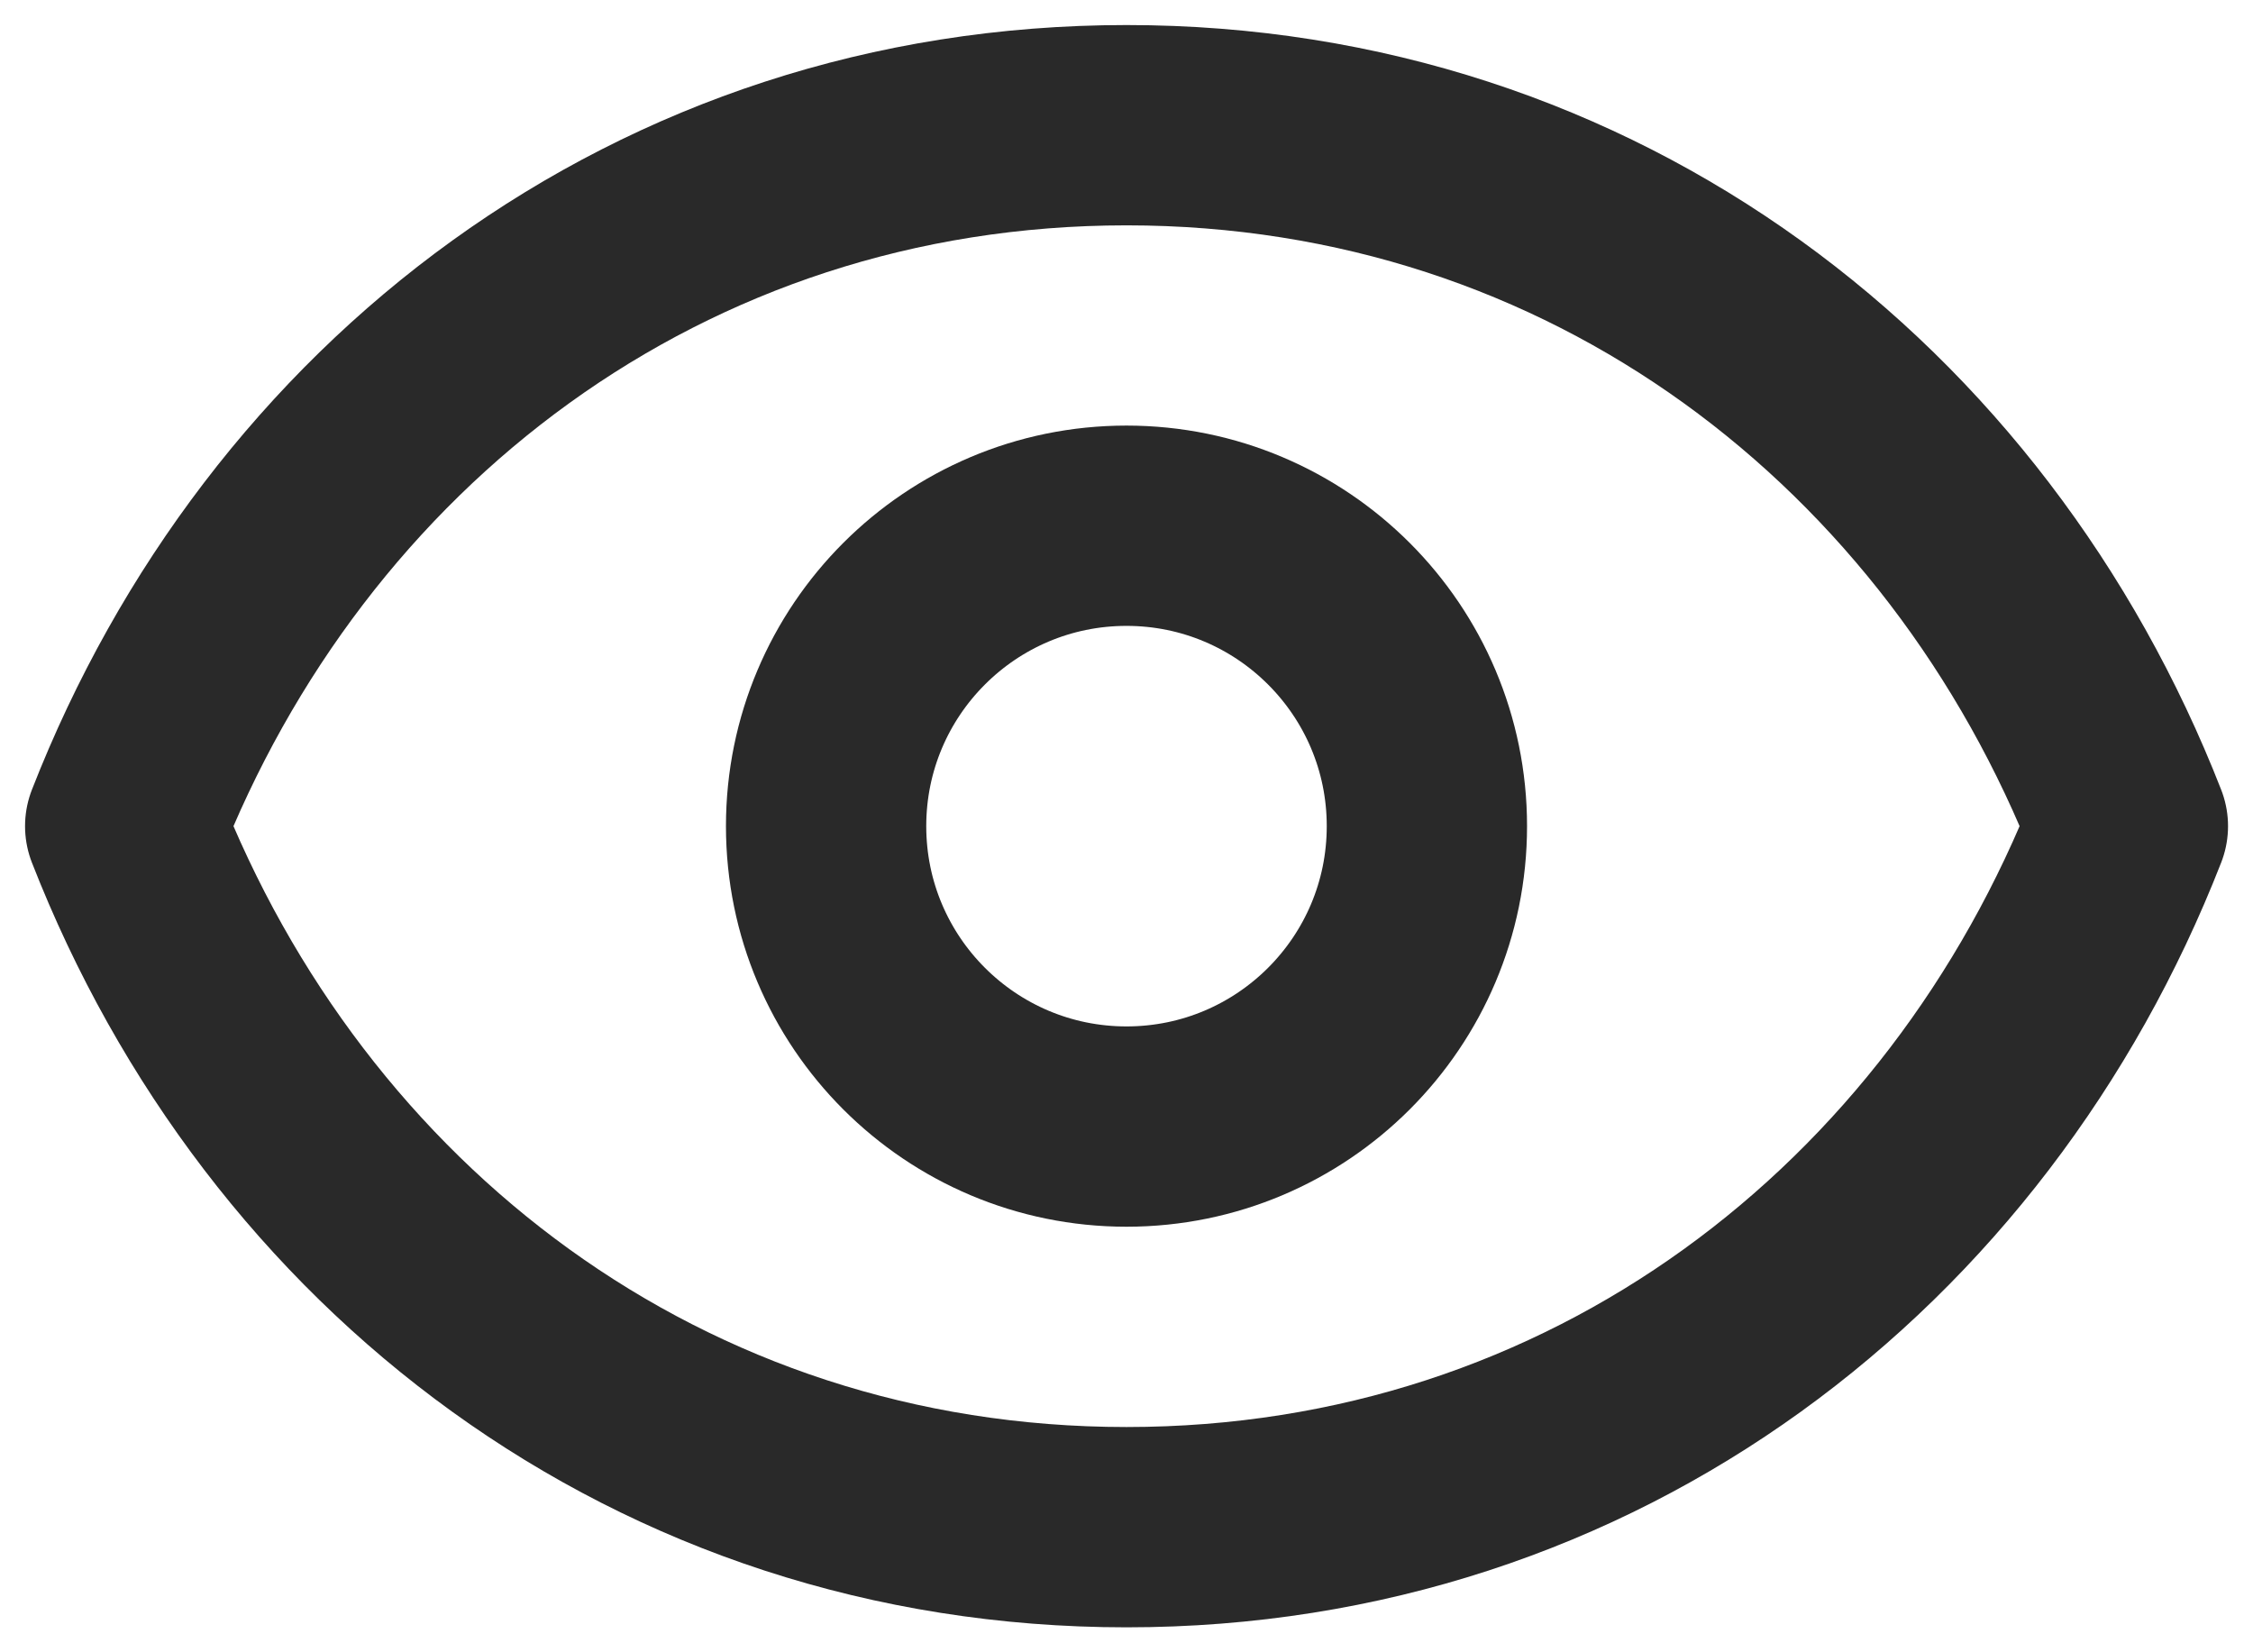
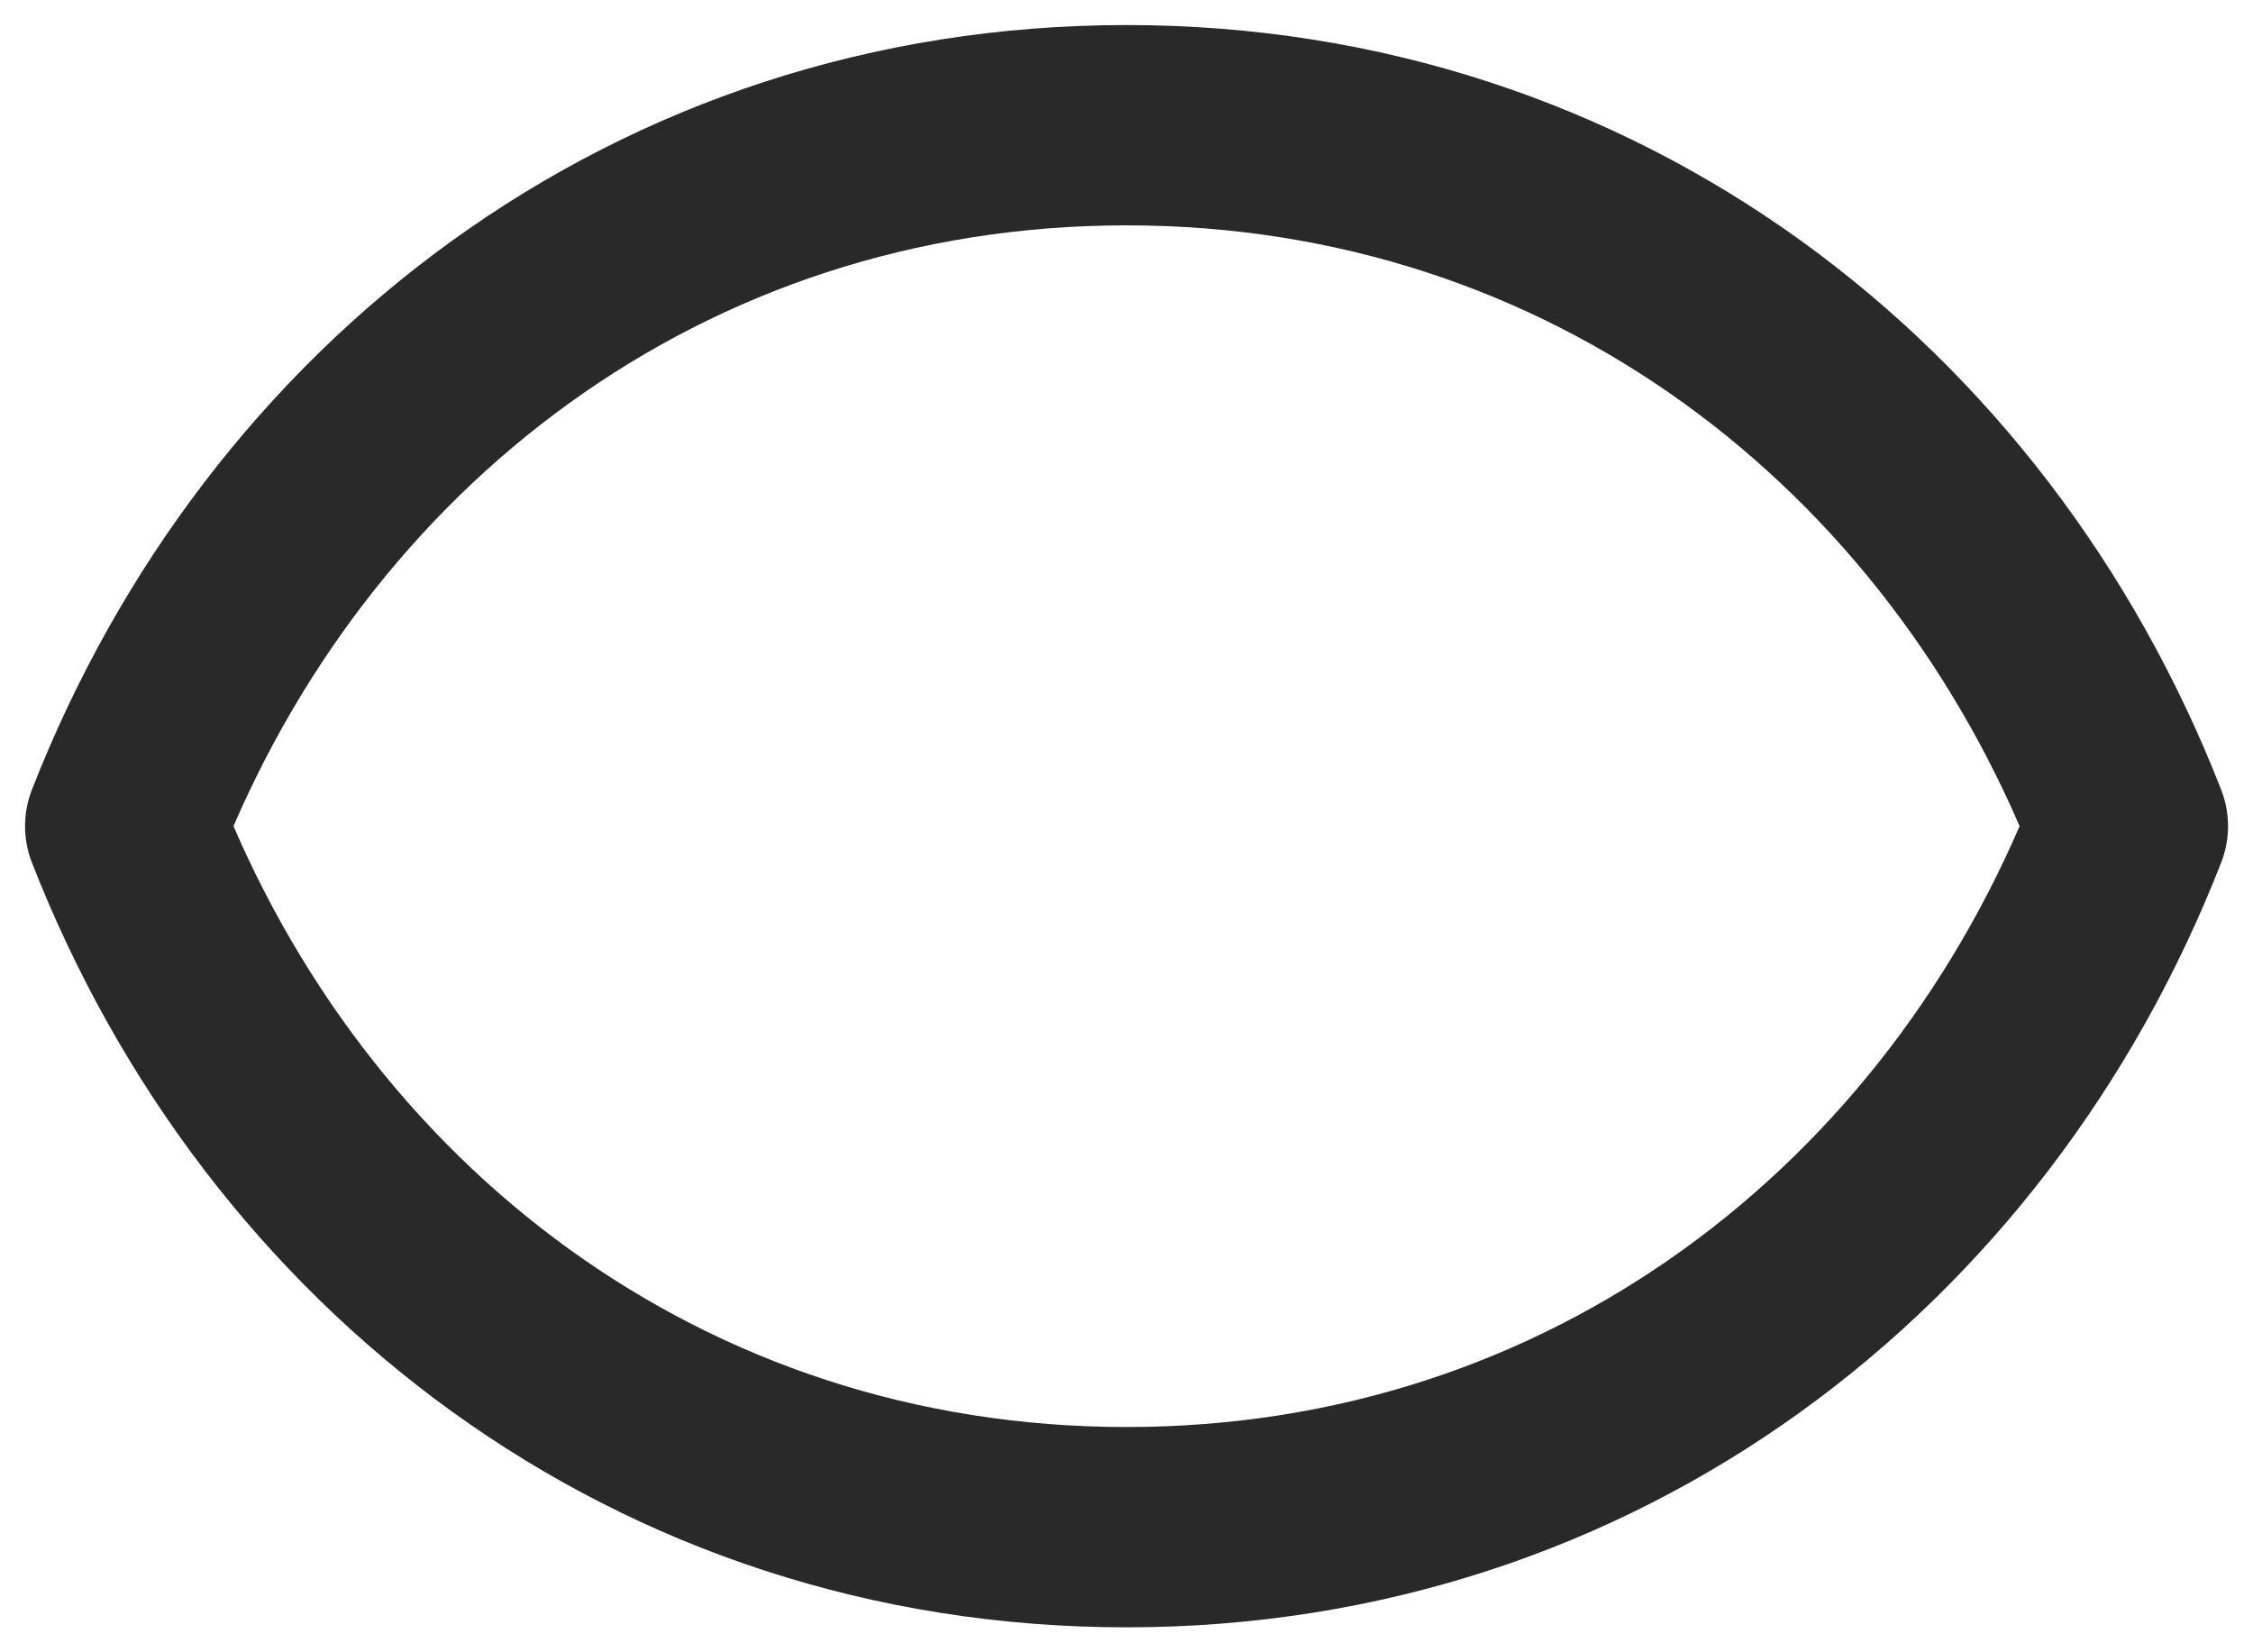
<svg xmlns="http://www.w3.org/2000/svg" width="30" height="22" viewBox="0 0 30 22" fill="none">
-   <path d="M19 11C19 13.21 17.209 15 15 15C12.791 15 11 13.21 11 11C11 8.791 12.791 7 15 7C17.209 7 19 8.791 19 11Z" stroke="#292929" stroke-width="2.667" stroke-linecap="round" stroke-linejoin="round" />
  <path d="M1.667 11C3.801 5.537 8.782 1.667 15 1.667C21.219 1.667 26.2 5.537 28.334 11C26.2 16.463 21.219 20.334 15 20.334C8.782 20.334 3.801 16.463 1.667 11Z" stroke="#292929" stroke-width="2.667" stroke-linecap="round" stroke-linejoin="round" />
</svg>